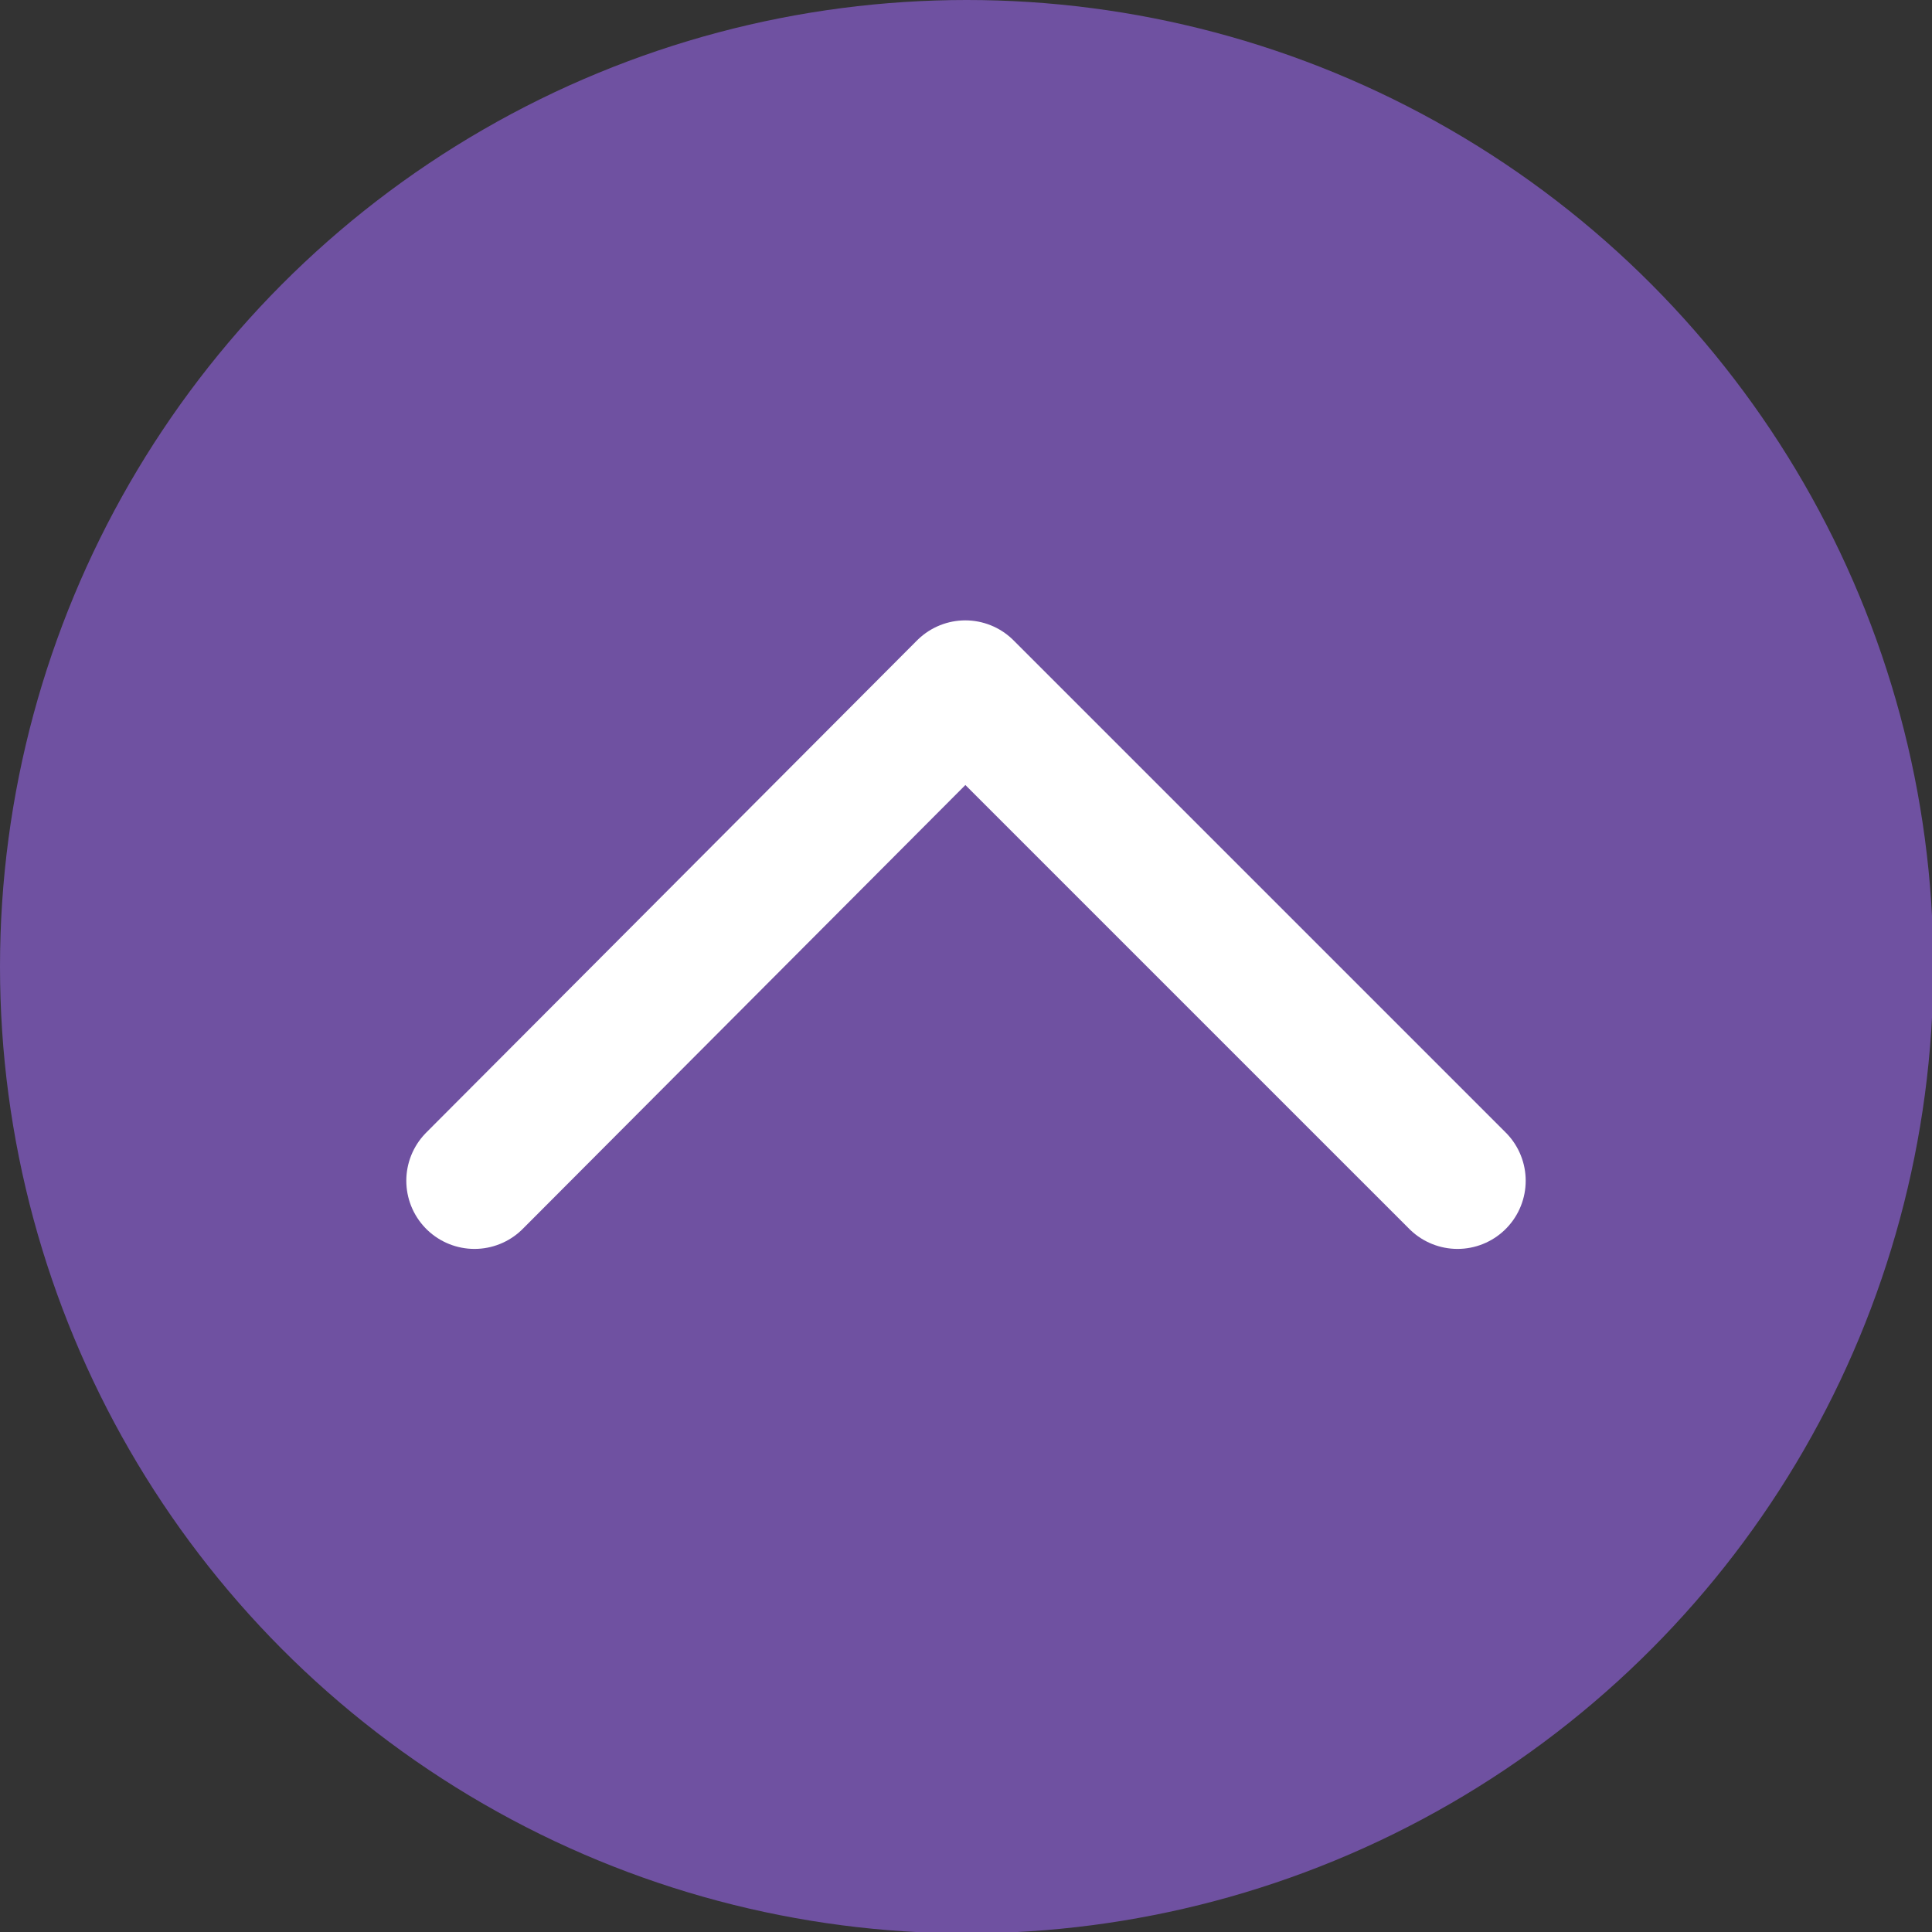
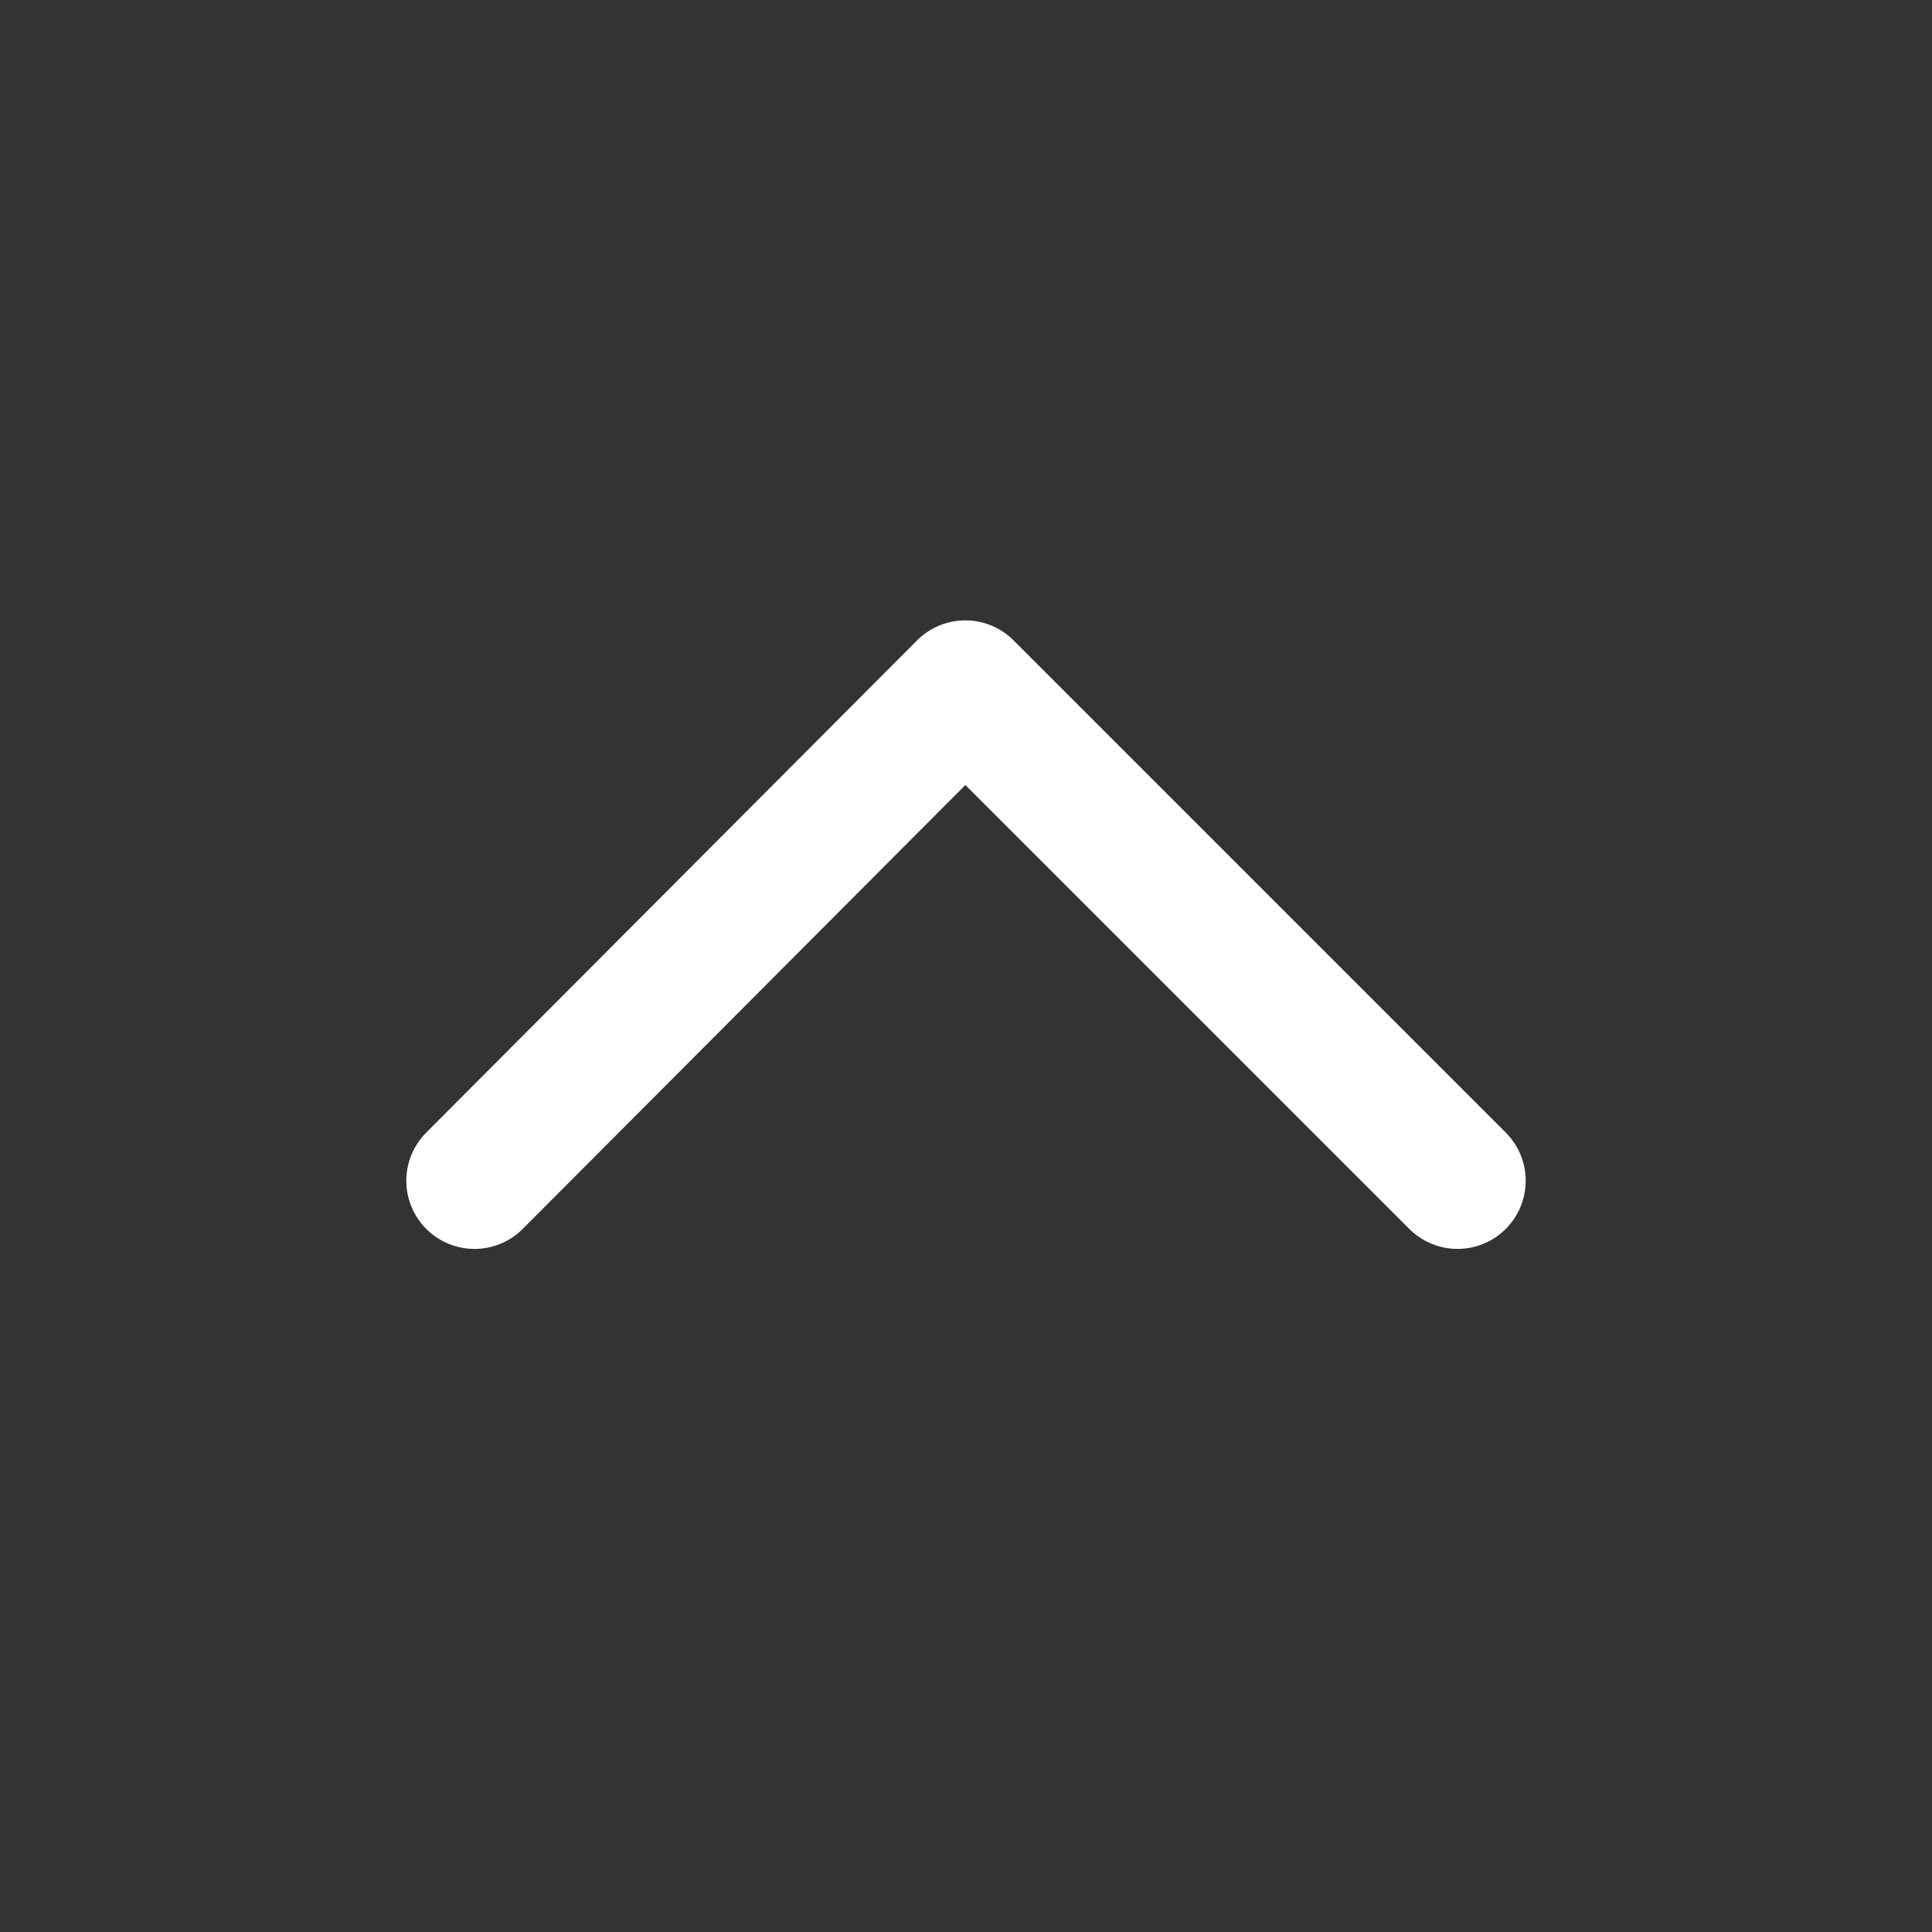
<svg xmlns="http://www.w3.org/2000/svg" version="1.1" id="Layer_1" x="0px" y="0px" viewBox="0 0 141.7 141.7" style="enable-background:new 0 0 141.7 141.7;" xml:space="preserve">
  <rect x="0" y="0" width="141.7" height="141.7" fill="#333333" stroke="none" />
  <style type="text/css">
	.st0{fill:#6F51A1;}
	.st1{fill:none;stroke:#FFFFFF;stroke-width:10;stroke-linecap:round;stroke-linejoin:round;stroke-miterlimit:10;}
</style>
-   <circle class="st0" cx="70.9" cy="70.9" r="70.9" />
  <g id="Layer_2_00000086667668536393066610000014291203956081063072_">
</g>
  <polyline class="st1" points="106.9,86.6 70.8,50.5 34.8,86.6 " />
</svg>